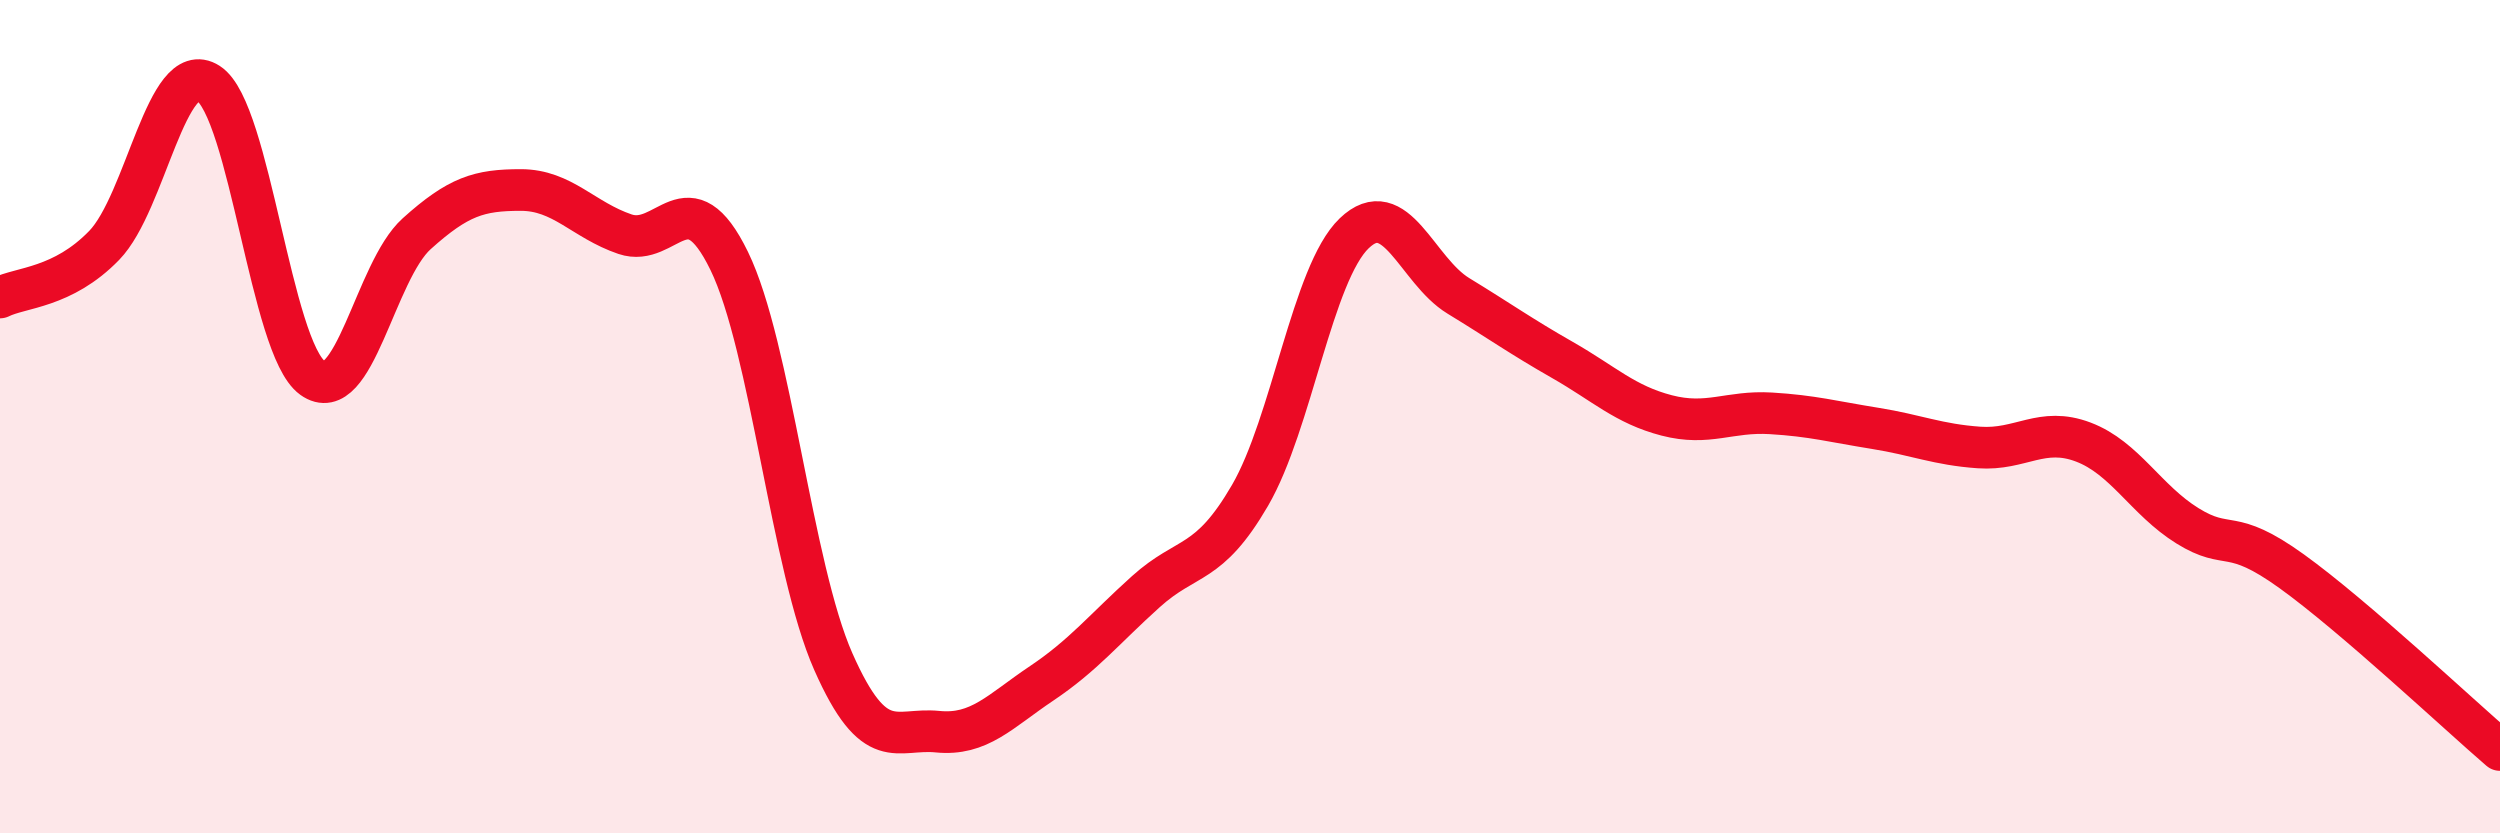
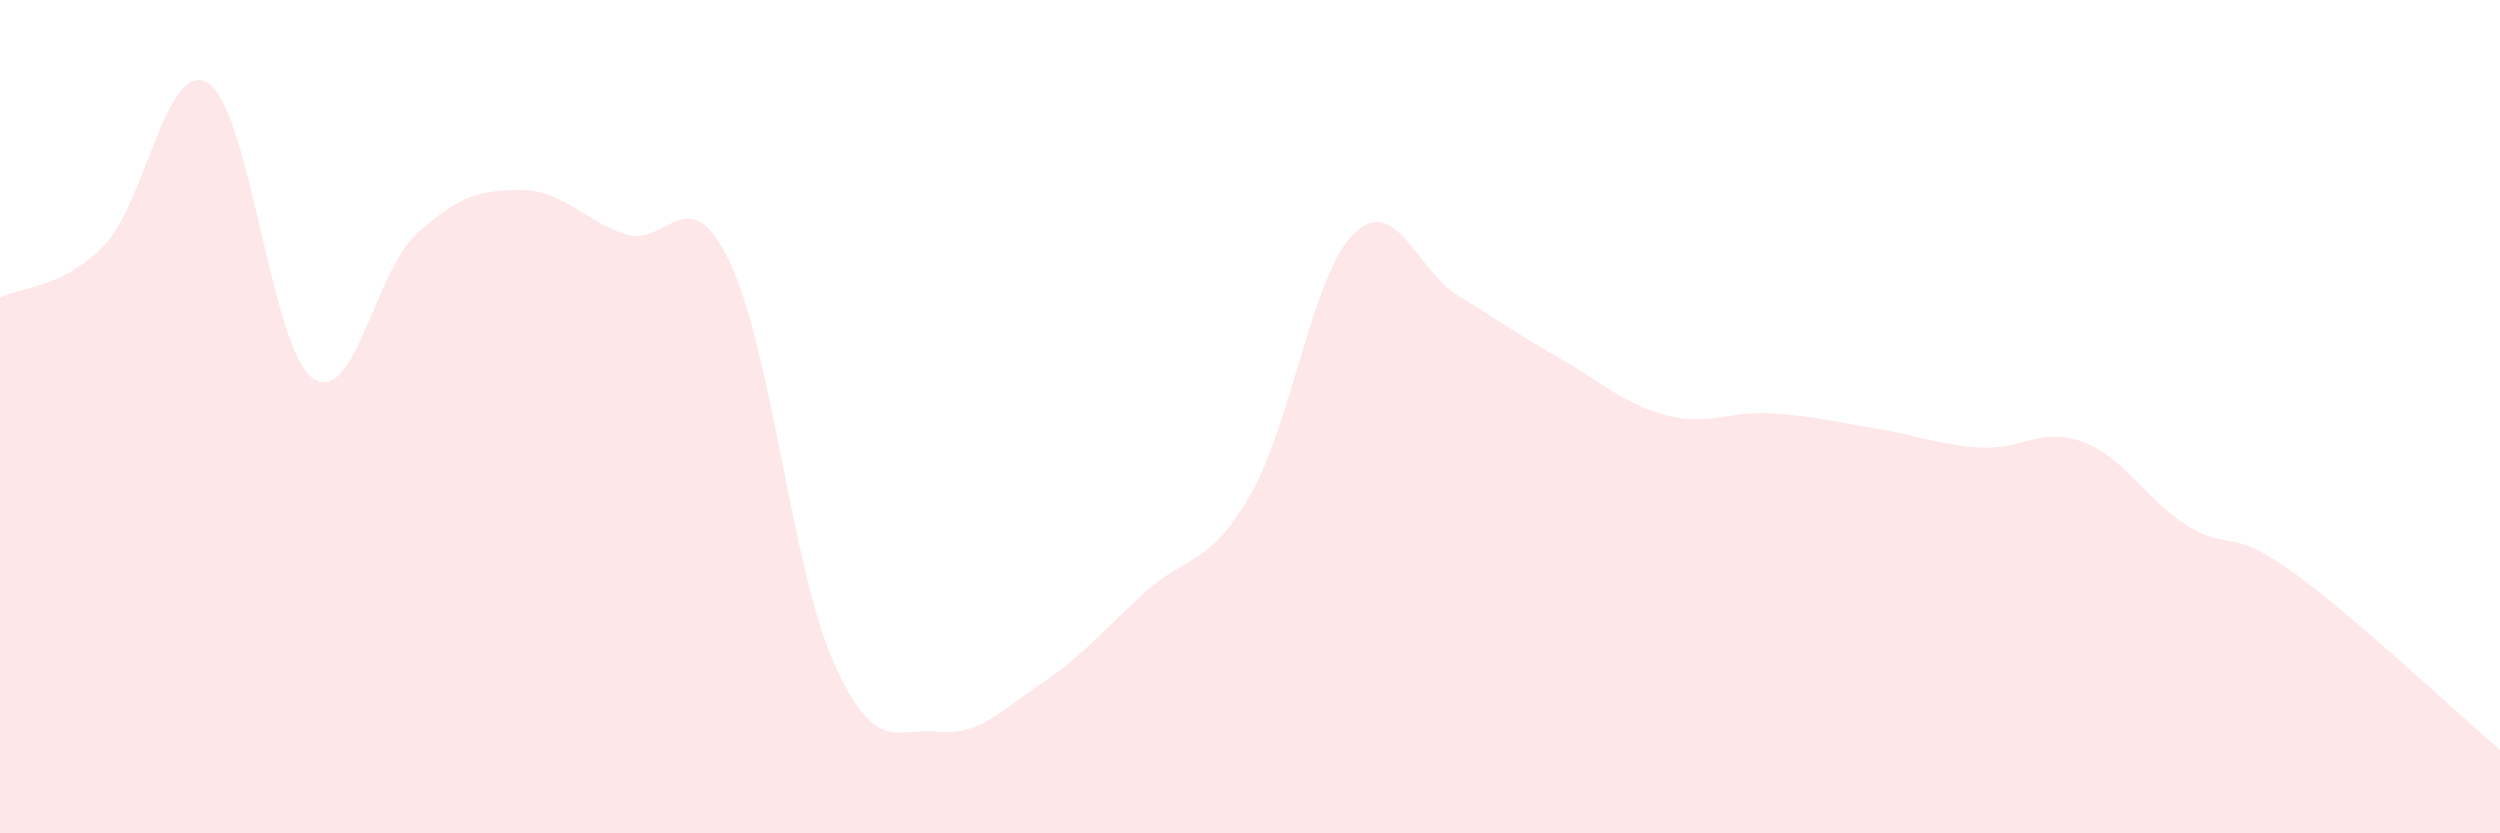
<svg xmlns="http://www.w3.org/2000/svg" width="60" height="20" viewBox="0 0 60 20">
  <path d="M 0,7.14 C 0.5,6.89 1.5,6.92 2.5,5.89 C 3.5,4.86 4,1.36 5,2 C 6,2.64 6.5,8.35 7.5,9.07 C 8.5,9.79 9,6.51 10,5.61 C 11,4.71 11.5,4.56 12.5,4.56 C 13.5,4.56 14,5.28 15,5.62 C 16,5.96 16.5,4.21 17.5,6.26 C 18.5,8.31 19,13.62 20,15.88 C 21,18.14 21.5,17.46 22.5,17.56 C 23.5,17.66 24,17.07 25,16.4 C 26,15.73 26.5,15.1 27.5,14.2 C 28.5,13.3 29,13.61 30,11.89 C 31,10.17 31.5,6.56 32.5,5.6 C 33.5,4.64 34,6.49 35,7.1 C 36,7.71 36.5,8.07 37.5,8.64 C 38.5,9.21 39,9.71 40,9.97 C 41,10.23 41.5,9.86 42.5,9.92 C 43.5,9.98 44,10.12 45,10.28 C 46,10.44 46.5,10.67 47.5,10.74 C 48.5,10.81 49,10.23 50,10.61 C 51,10.99 51.5,12 52.5,12.62 C 53.5,13.24 53.5,12.63 55,13.71 C 56.5,14.79 59,17.14 60,18L60 20L0 20Z" fill="#EB0A25" opacity="0.1" stroke-linecap="round" stroke-linejoin="round" />
-   <path d="M 0,7.14 C 0.5,6.89 1.5,6.92 2.5,5.89 C 3.5,4.86 4,1.36 5,2 C 6,2.64 6.5,8.35 7.5,9.07 C 8.5,9.79 9,6.51 10,5.61 C 11,4.71 11.5,4.56 12.5,4.56 C 13.5,4.56 14,5.28 15,5.62 C 16,5.96 16.5,4.21 17.5,6.26 C 18.5,8.31 19,13.62 20,15.88 C 21,18.14 21.5,17.46 22.5,17.56 C 23.5,17.66 24,17.07 25,16.4 C 26,15.73 26.5,15.1 27.5,14.2 C 28.5,13.3 29,13.61 30,11.89 C 31,10.17 31.5,6.56 32.5,5.6 C 33.5,4.64 34,6.49 35,7.1 C 36,7.71 36.5,8.07 37.5,8.64 C 38.5,9.21 39,9.71 40,9.97 C 41,10.23 41.5,9.86 42.5,9.92 C 43.5,9.98 44,10.12 45,10.28 C 46,10.44 46.5,10.67 47.5,10.74 C 48.5,10.81 49,10.23 50,10.61 C 51,10.99 51.5,12 52.5,12.62 C 53.5,13.24 53.5,12.63 55,13.71 C 56.5,14.79 59,17.14 60,18" stroke="#EB0A25" stroke-width="1" fill="none" stroke-linecap="round" stroke-linejoin="round" />
</svg>